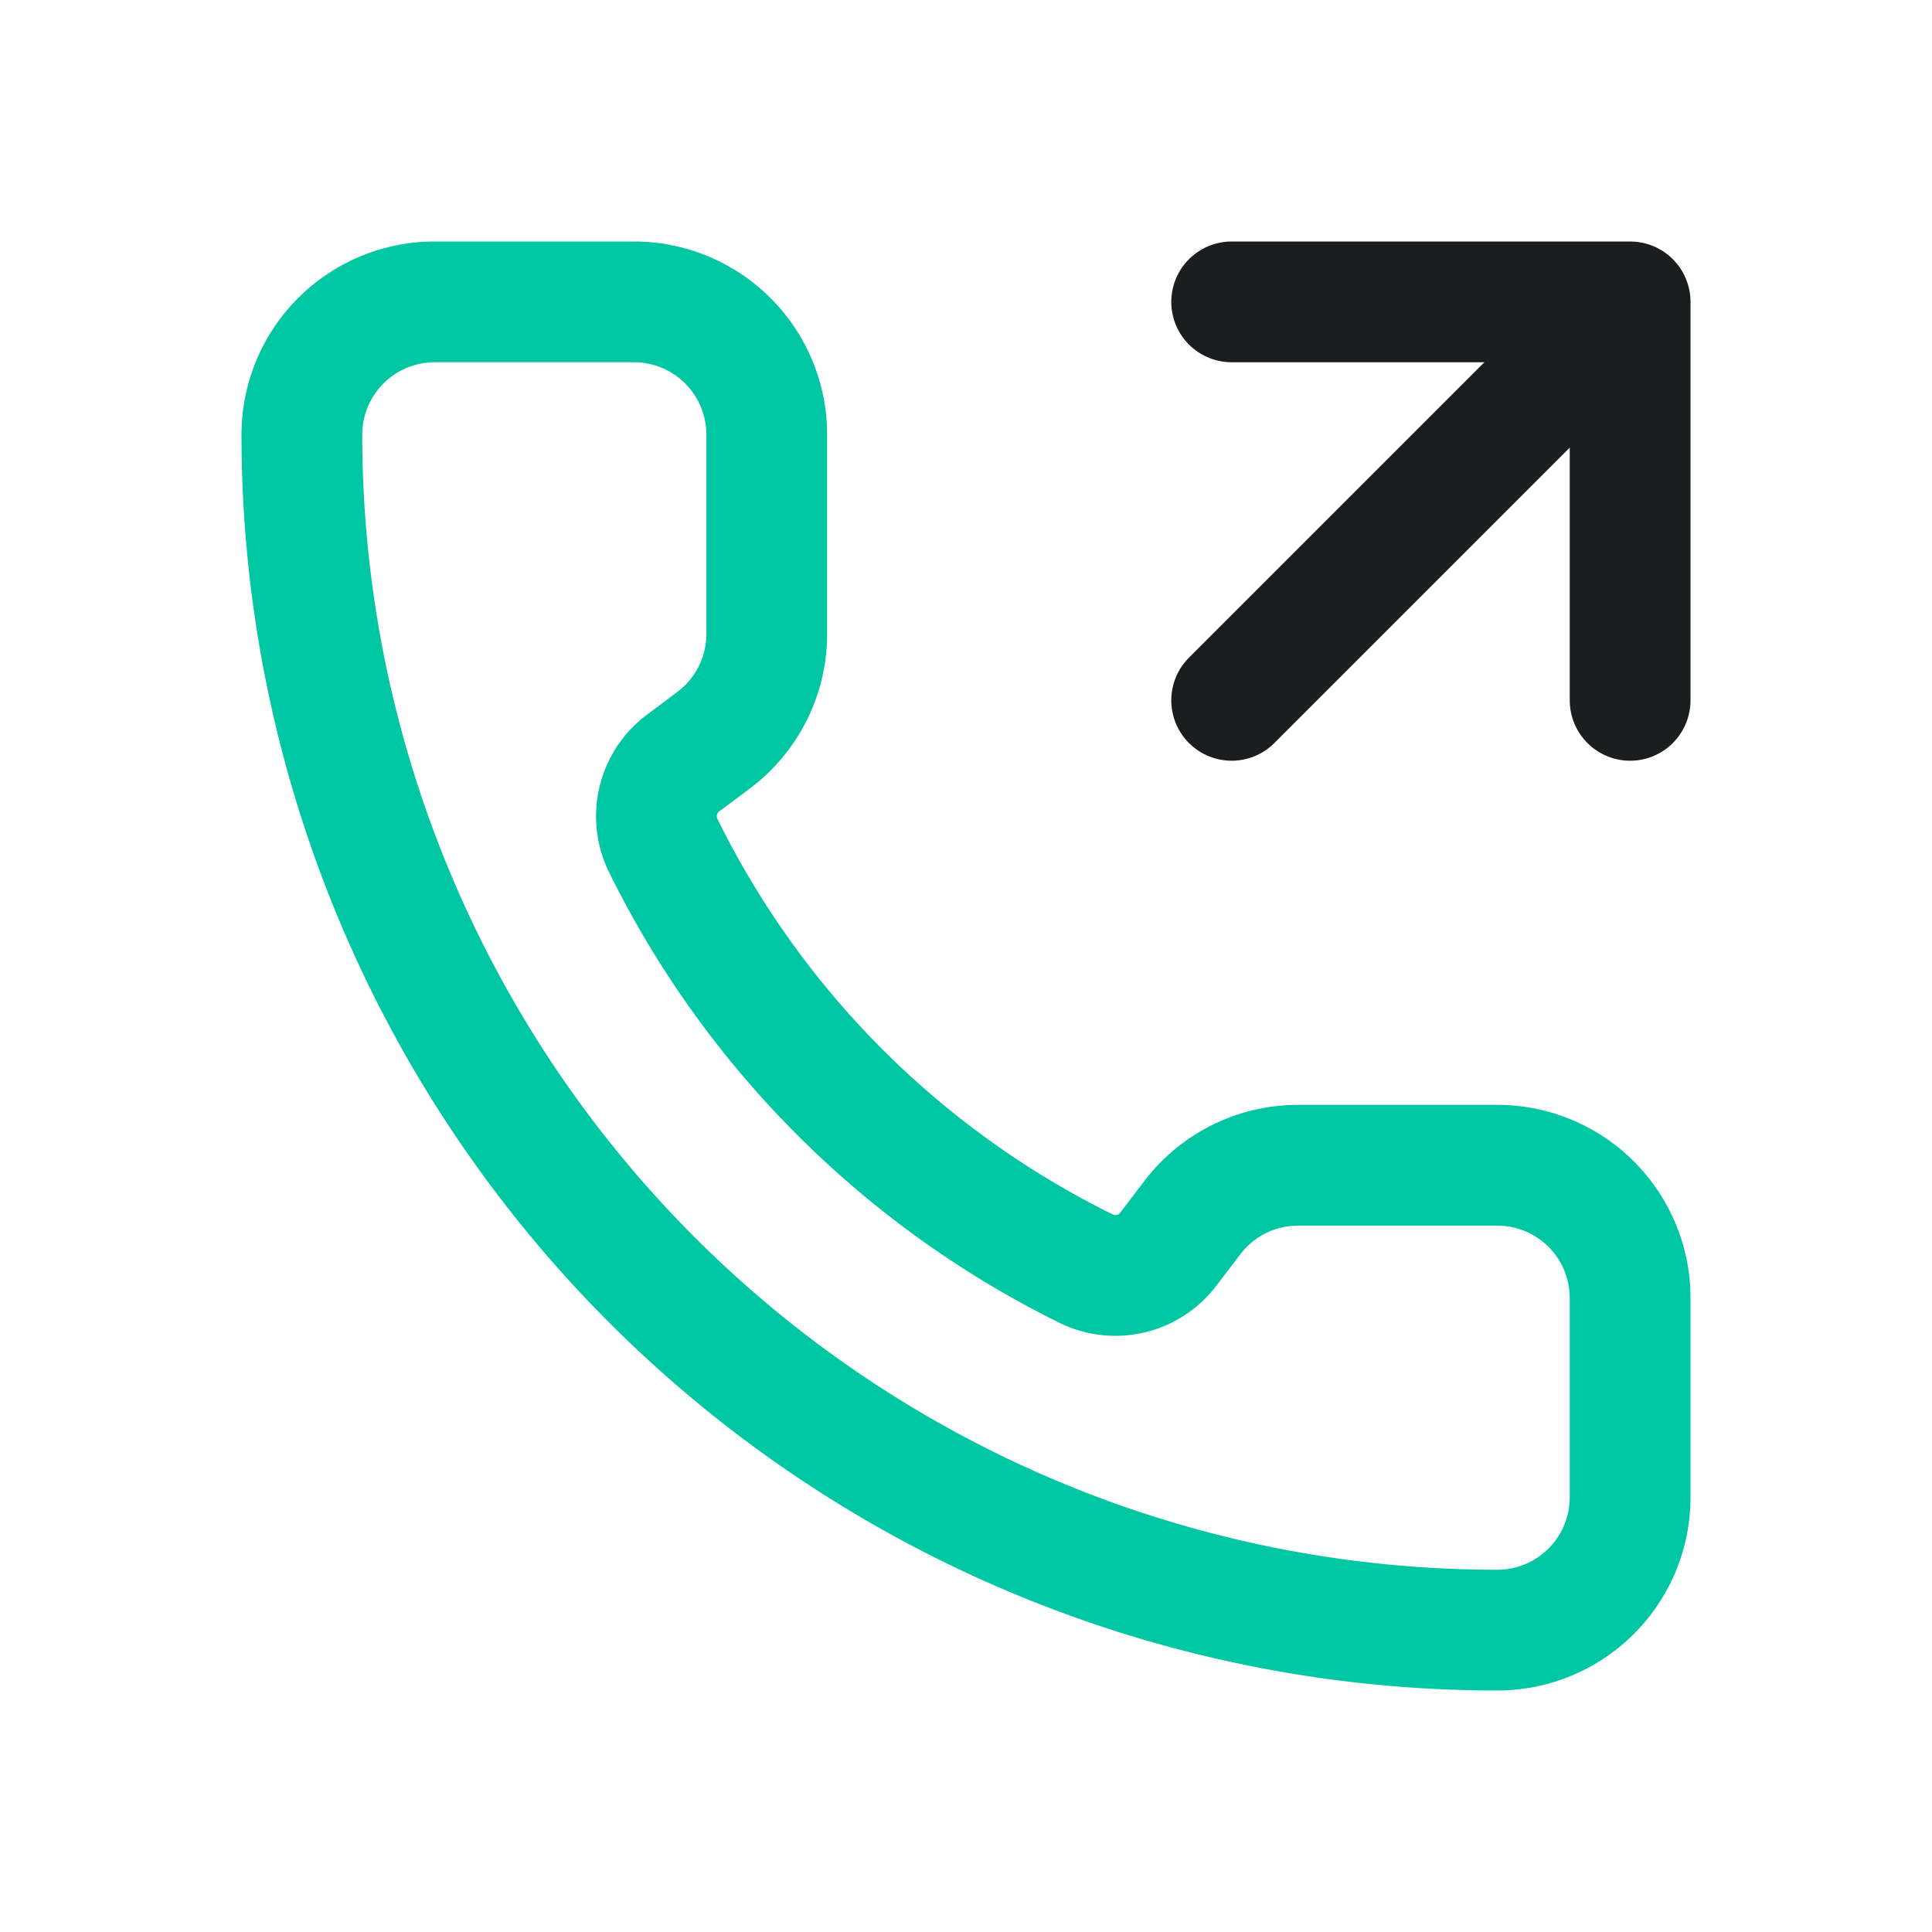
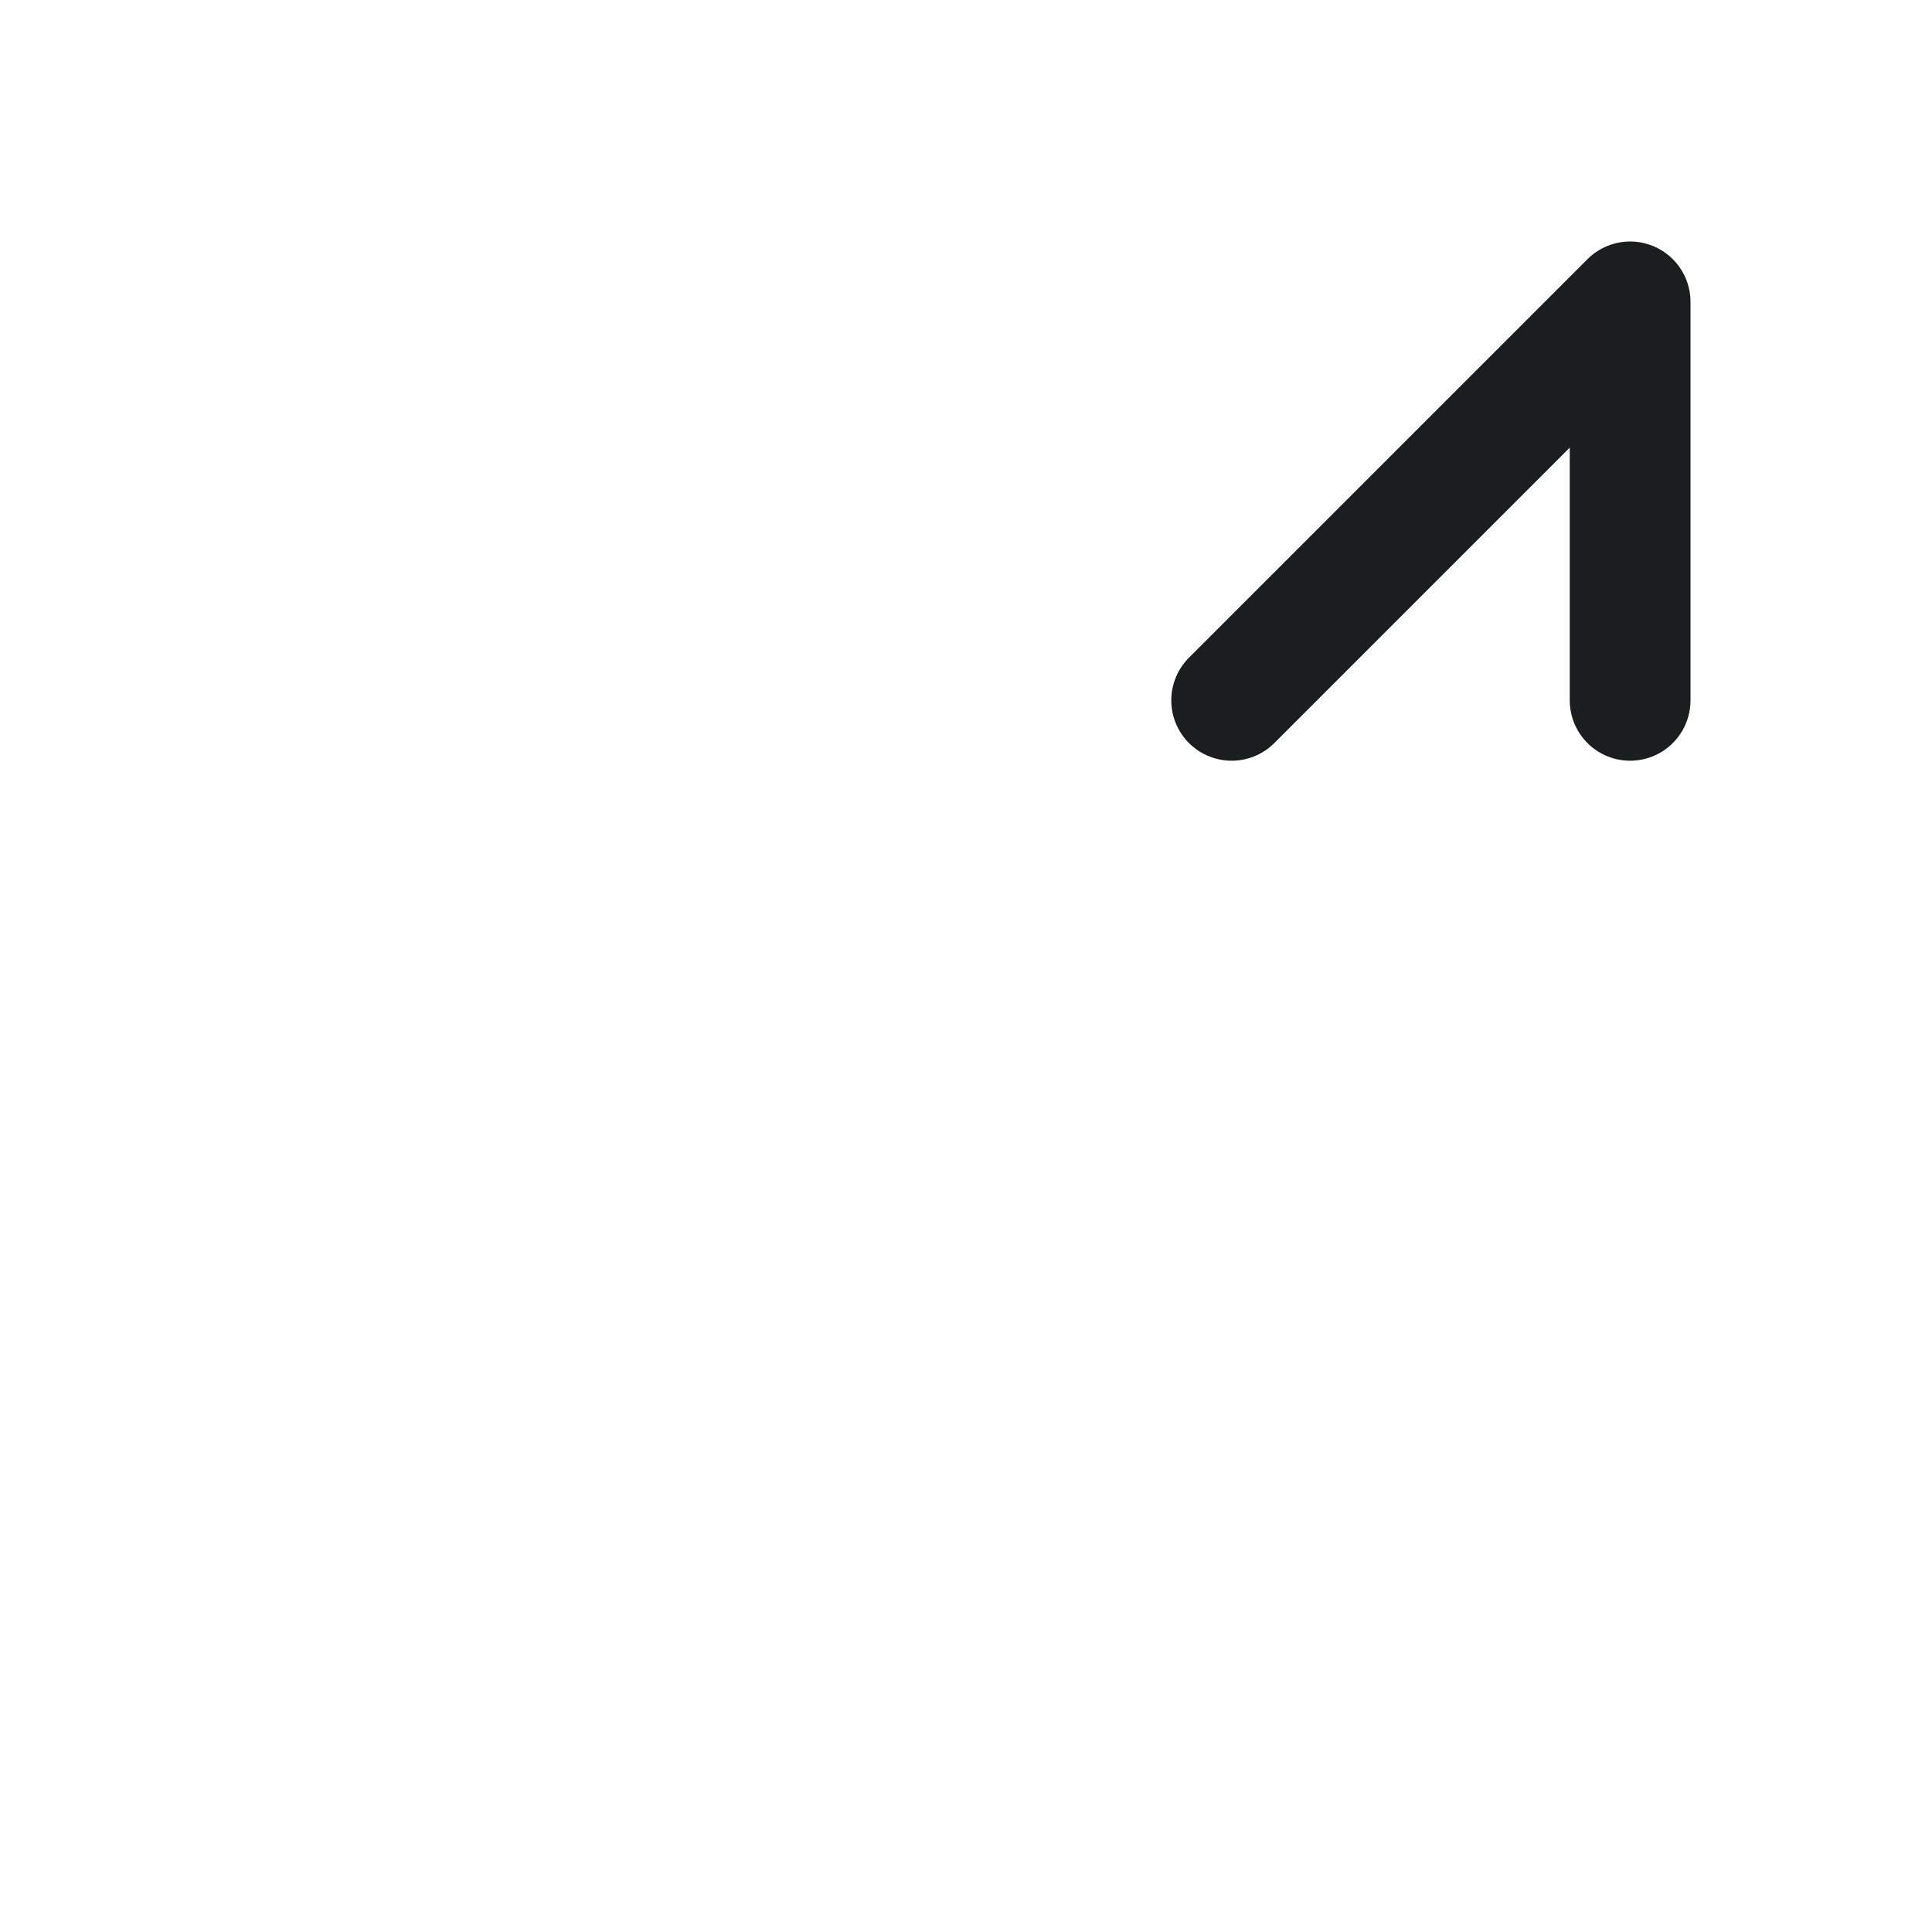
<svg xmlns="http://www.w3.org/2000/svg" width="64" height="64" fill="none">
-   <path d="M36.03 42.05a2.2 2.2 0 002.669-.667l.781-1.023A4.4 4.4 0 0143 38.6h6.6A4.4 4.4 0 0154 43v6.6a4.4 4.4 0 01-4.4 4.4A39.6 39.6 0 0110 14.4a4.4 4.4 0 014.4-4.4H21a4.4 4.4 0 014.4 4.4V21a4.4 4.4 0 01-1.76 3.52l-1.03.772a2.2 2.2 0 00-.642 2.713A30.8 30.8 0 0036.03 42.05z" stroke="#00C7A3" stroke-width="4" stroke-linecap="round" stroke-linejoin="round" />
-   <path d="M40.8 23.2L54 10m0 0v13.2M54 10H40.8" stroke="#1B1E1E" stroke-width="4" stroke-linecap="round" stroke-linejoin="round" />
+   <path d="M40.8 23.2L54 10m0 0v13.2M54 10" stroke="#1B1E1E" stroke-width="4" stroke-linecap="round" stroke-linejoin="round" />
</svg>